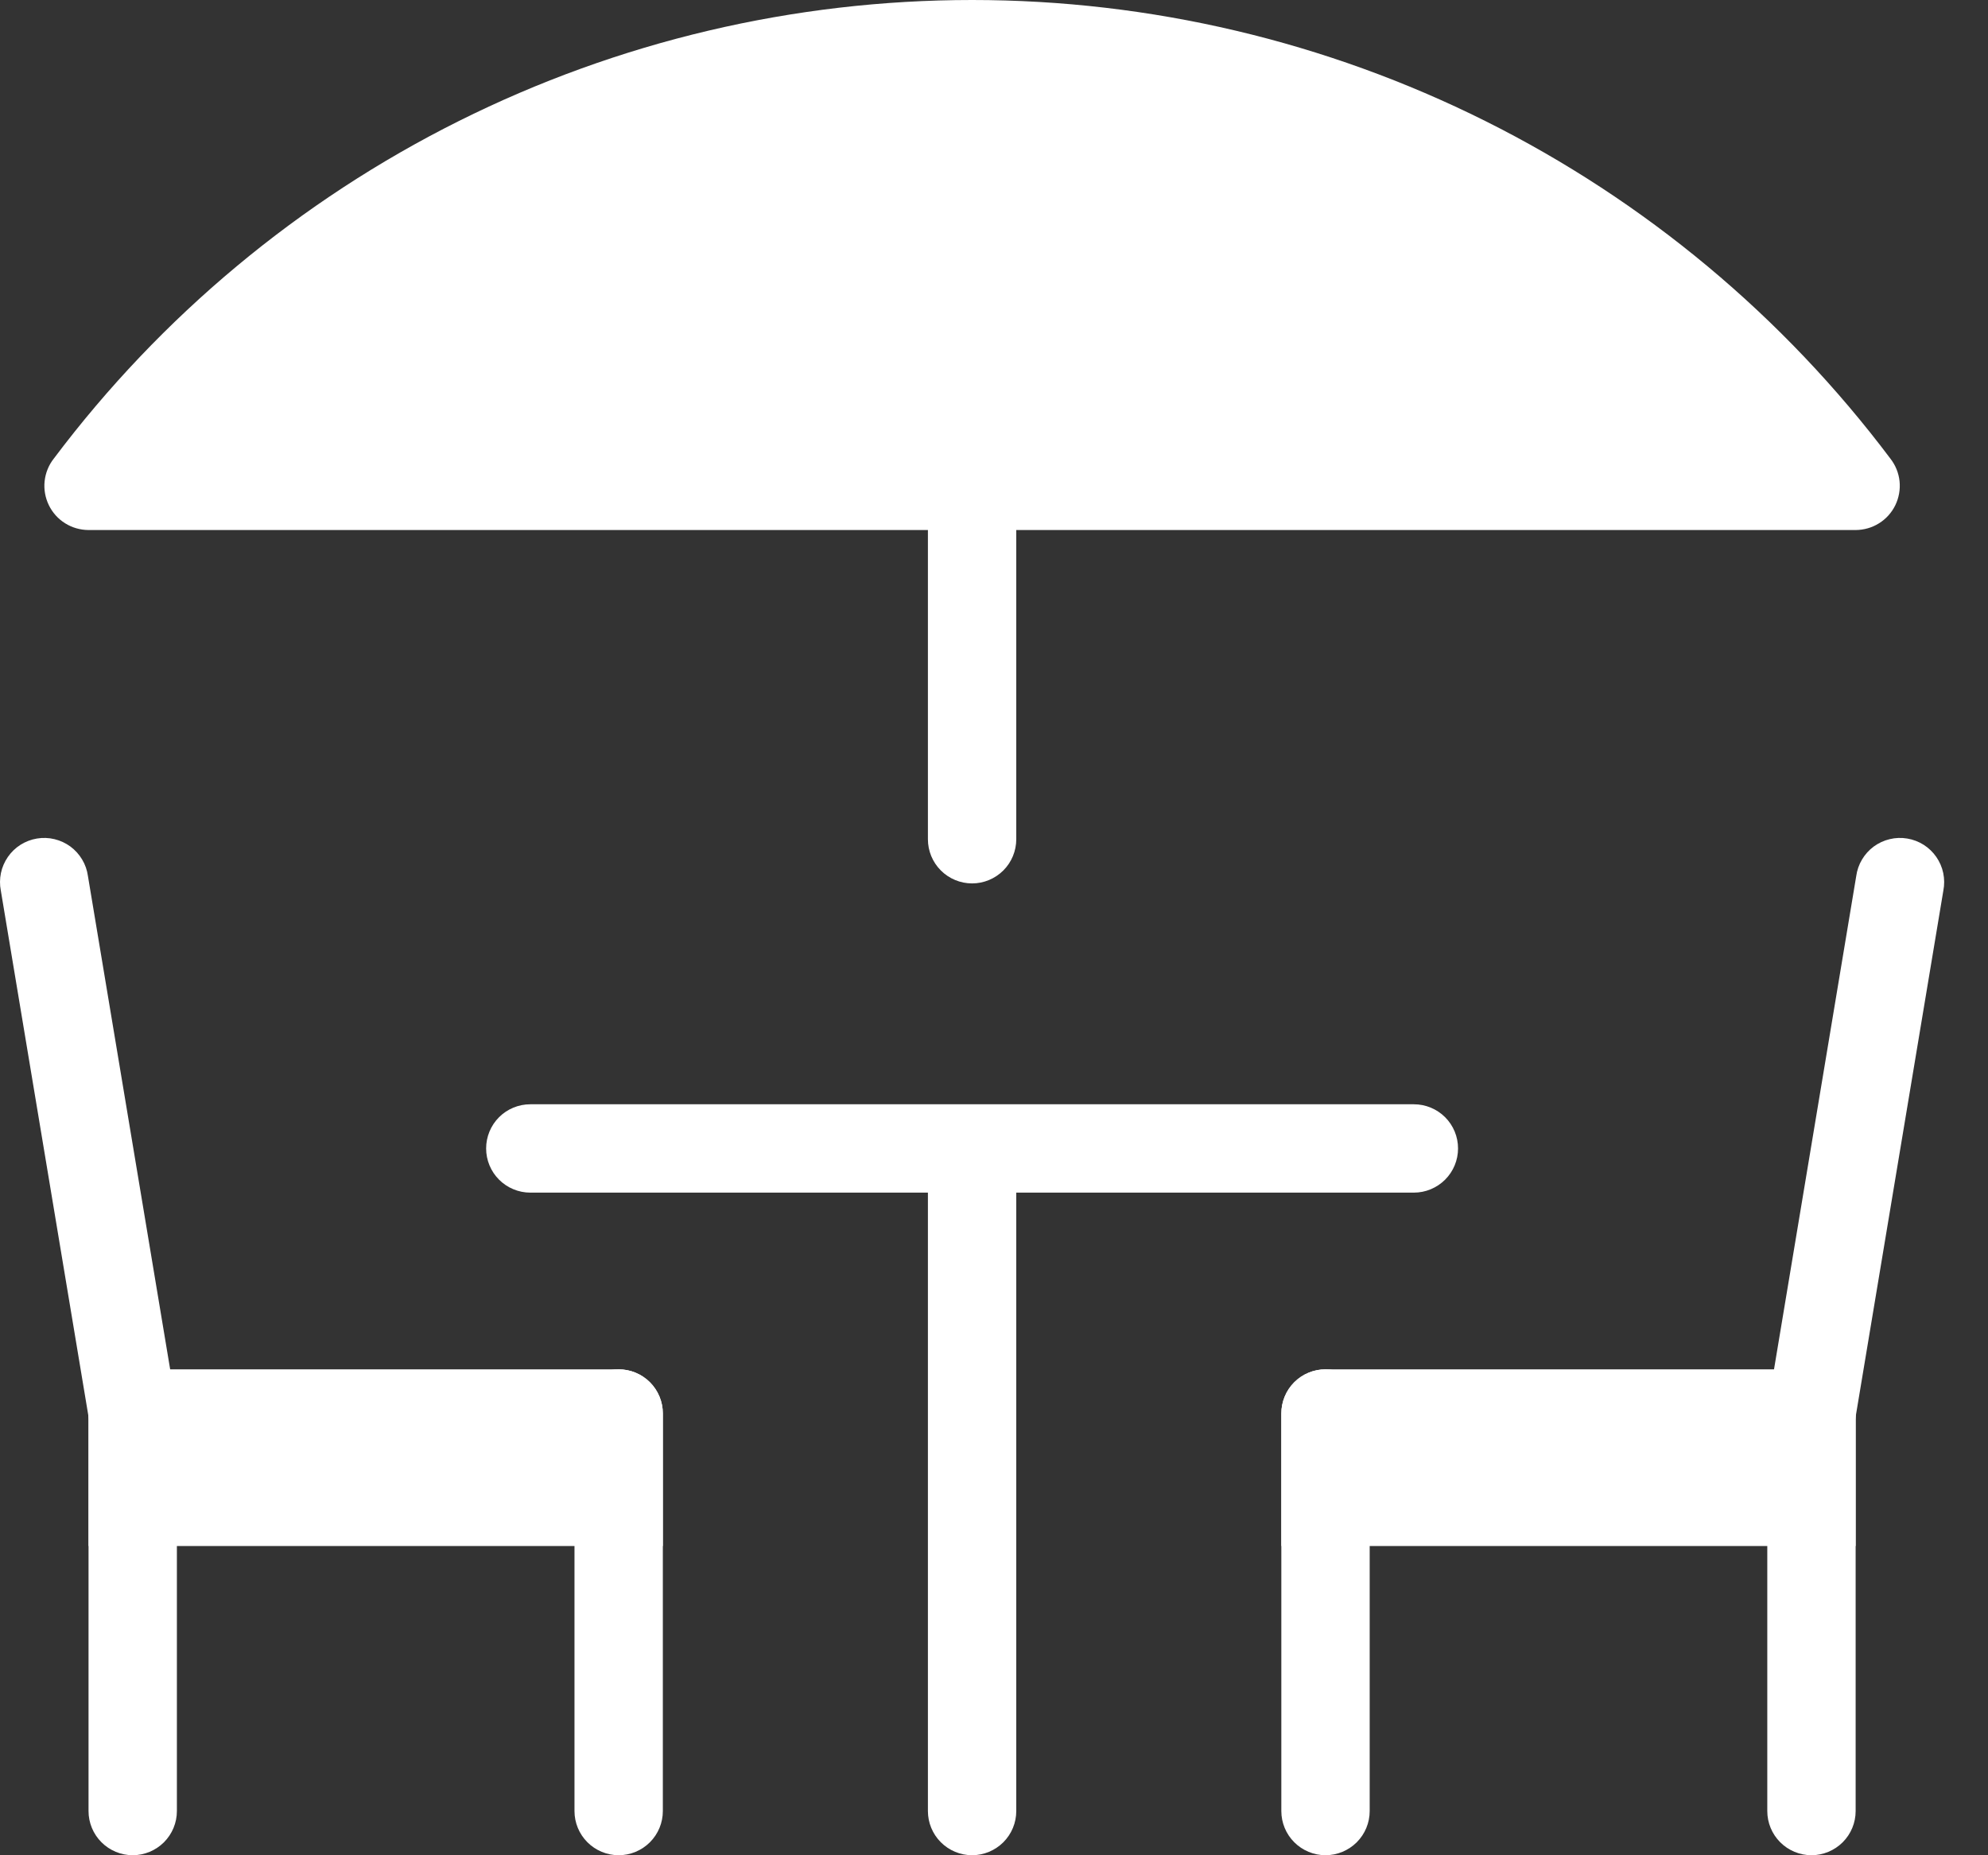
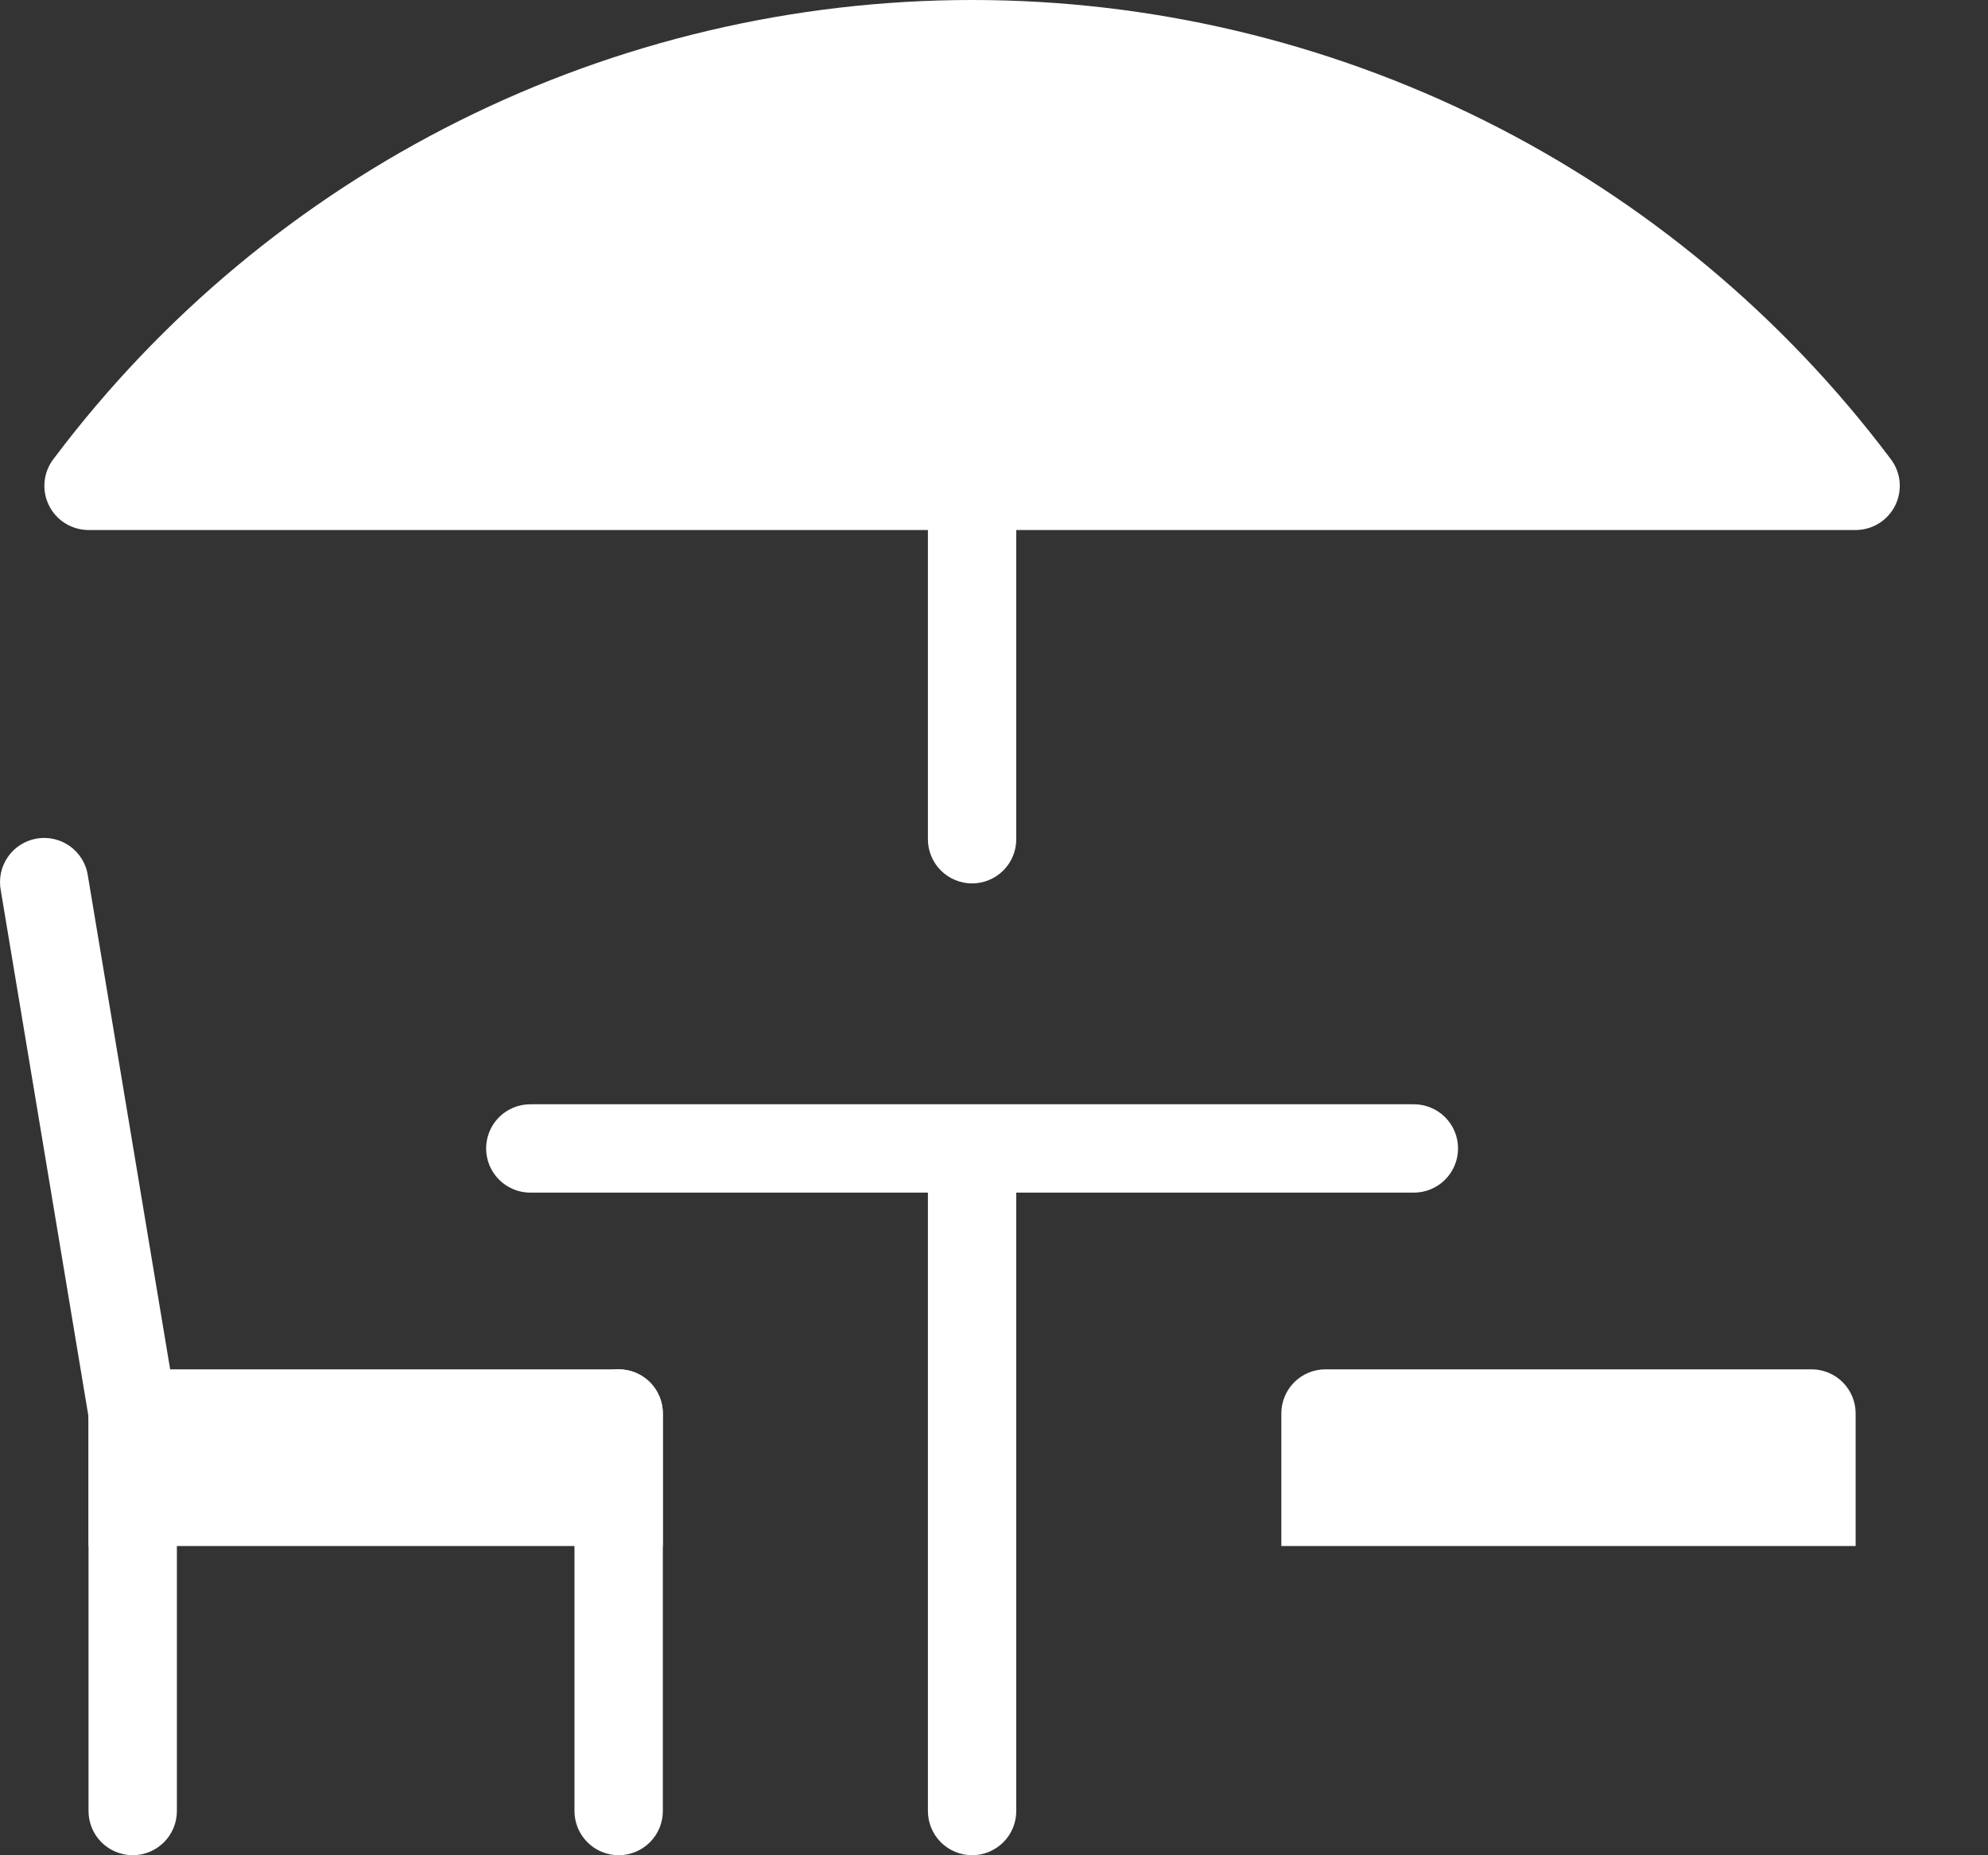
<svg xmlns="http://www.w3.org/2000/svg" width="45" height="42" viewBox="0 0 45 42" fill="none">
  <rect x="0" y="0" width="45" height="42" fill="#333333" stroke="none" />
  <path d="M22.004 19.999C21.739 19.999 21.484 19.893 21.297 19.706C21.109 19.518 21.004 19.264 21.004 18.999V10.999C21.004 10.733 21.109 10.479 21.297 10.292C21.484 10.104 21.739 9.999 22.004 9.999C22.269 9.999 22.523 10.104 22.711 10.292C22.899 10.479 23.004 10.733 23.004 10.999V18.999C23.004 19.264 22.899 19.518 22.711 19.706C22.523 19.893 22.269 19.999 22.004 19.999Z" fill="white" />
  <path d="M3.004 41.999C2.739 41.999 2.484 41.893 2.297 41.706C2.109 41.518 2.004 41.264 2.004 40.999V31.999C2.004 31.733 2.109 31.479 2.297 31.291C2.484 31.104 2.739 30.999 3.004 30.999C3.269 30.999 3.523 31.104 3.711 31.291C3.899 31.479 4.004 31.733 4.004 31.999V40.999C4.004 41.264 3.899 41.518 3.711 41.706C3.523 41.893 3.269 41.999 3.004 41.999Z" fill="white" />
  <path d="M14.004 41.999C13.739 41.999 13.484 41.893 13.297 41.706C13.109 41.518 13.004 41.264 13.004 40.999V31.999C13.004 31.733 13.109 31.479 13.297 31.291C13.484 31.104 13.739 30.999 14.004 30.999C14.269 30.999 14.524 31.104 14.711 31.291C14.899 31.479 15.004 31.733 15.004 31.999V40.999C15.004 41.264 14.899 41.518 14.711 41.706C14.524 41.893 14.269 41.999 14.004 41.999Z" fill="white" />
  <path d="M42.004 11.999H2.004C1.817 11.998 1.633 11.946 1.474 11.846C1.315 11.747 1.188 11.605 1.106 11.437C1.024 11.268 0.99 11.08 1.01 10.894C1.03 10.707 1.101 10.53 1.217 10.383C3.639 7.159 6.778 4.542 10.386 2.74C13.994 0.938 17.971 0 22.004 0C26.037 0 30.014 0.938 33.622 2.74C37.23 4.542 40.369 7.159 42.791 10.383C42.906 10.53 42.978 10.707 42.998 10.894C43.017 11.08 42.984 11.268 42.902 11.437C42.82 11.605 42.693 11.747 42.534 11.846C42.375 11.946 42.191 11.998 42.004 11.999Z" fill="white" />
  <path d="M3.004 32.999C2.767 32.998 2.539 32.914 2.358 32.761C2.178 32.608 2.058 32.396 2.019 32.163L0.019 20.163C-0.007 20.031 -0.006 19.896 0.021 19.765C0.048 19.634 0.102 19.51 0.178 19.4C0.254 19.29 0.351 19.196 0.465 19.124C0.578 19.053 0.704 19.005 0.836 18.983C0.968 18.961 1.103 18.965 1.233 18.997C1.363 19.028 1.486 19.085 1.594 19.164C1.701 19.244 1.792 19.344 1.86 19.459C1.929 19.574 1.973 19.702 1.991 19.835L3.991 31.835C4.034 32.096 3.972 32.364 3.818 32.58C3.664 32.795 3.43 32.941 3.169 32.985C3.114 32.994 3.059 32.999 3.004 32.999Z" fill="white" />
  <path d="M15.004 34.999H2.004V31.999C2.004 31.733 2.109 31.479 2.297 31.291C2.484 31.104 2.739 30.999 3.004 30.999H14.004C14.269 30.999 14.524 31.104 14.711 31.291C14.899 31.479 15.004 31.733 15.004 31.999V34.999Z" fill="white" />
-   <path d="M41.004 41.999C41.269 41.999 41.523 41.893 41.711 41.706C41.899 41.518 42.004 41.264 42.004 40.999V31.999C42.004 31.733 41.899 31.479 41.711 31.291C41.523 31.104 41.269 30.999 41.004 30.999C40.739 30.999 40.484 31.104 40.297 31.291C40.109 31.479 40.004 31.733 40.004 31.999V40.999C40.004 41.264 40.109 41.518 40.297 41.706C40.484 41.893 40.739 41.999 41.004 41.999Z" fill="white" />
-   <path d="M30.004 41.999C30.269 41.999 30.523 41.893 30.711 41.706C30.899 41.518 31.004 41.264 31.004 40.999V31.999C31.004 31.733 30.899 31.479 30.711 31.291C30.523 31.104 30.269 30.999 30.004 30.999C29.739 30.999 29.484 31.104 29.297 31.291C29.109 31.479 29.004 31.733 29.004 31.999V40.999C29.004 41.264 29.109 41.518 29.297 41.706C29.484 41.893 29.739 41.999 30.004 41.999Z" fill="white" />
-   <path d="M41.004 32.999C41.24 32.998 41.469 32.914 41.65 32.761C41.83 32.608 41.95 32.396 41.989 32.163L43.989 20.163C44.015 20.031 44.014 19.896 43.987 19.765C43.96 19.634 43.906 19.51 43.83 19.4C43.754 19.29 43.656 19.196 43.543 19.124C43.43 19.053 43.304 19.005 43.172 18.983C43.04 18.961 42.905 18.965 42.775 18.997C42.644 19.028 42.522 19.085 42.414 19.164C42.306 19.244 42.216 19.344 42.148 19.459C42.079 19.574 42.035 19.702 42.017 19.835L40.017 31.835C39.974 32.096 40.036 32.364 40.19 32.58C40.344 32.795 40.578 32.941 40.839 32.985C40.893 32.994 40.949 32.999 41.004 32.999V32.999Z" fill="white" />
  <path d="M29.004 34.999H42.004V31.999C42.004 31.733 41.899 31.479 41.711 31.291C41.523 31.104 41.269 30.999 41.004 30.999H30.004C29.739 30.999 29.484 31.104 29.297 31.291C29.109 31.479 29.004 31.733 29.004 31.999V34.999Z" fill="white" />
  <path d="M32.004 24.999H12.004C11.739 24.999 11.484 25.104 11.297 25.291C11.109 25.479 11.004 25.733 11.004 25.999C11.004 26.264 11.109 26.518 11.297 26.706C11.484 26.893 11.739 26.999 12.004 26.999H21.004V40.999C21.004 41.264 21.109 41.518 21.297 41.706C21.484 41.893 21.739 41.999 22.004 41.999C22.269 41.999 22.523 41.893 22.711 41.706C22.899 41.518 23.004 41.264 23.004 40.999V26.999H32.004C32.269 26.999 32.523 26.893 32.711 26.706C32.899 26.518 33.004 26.264 33.004 25.999C33.004 25.733 32.899 25.479 32.711 25.291C32.523 25.104 32.269 24.999 32.004 24.999Z" fill="white" />
</svg>